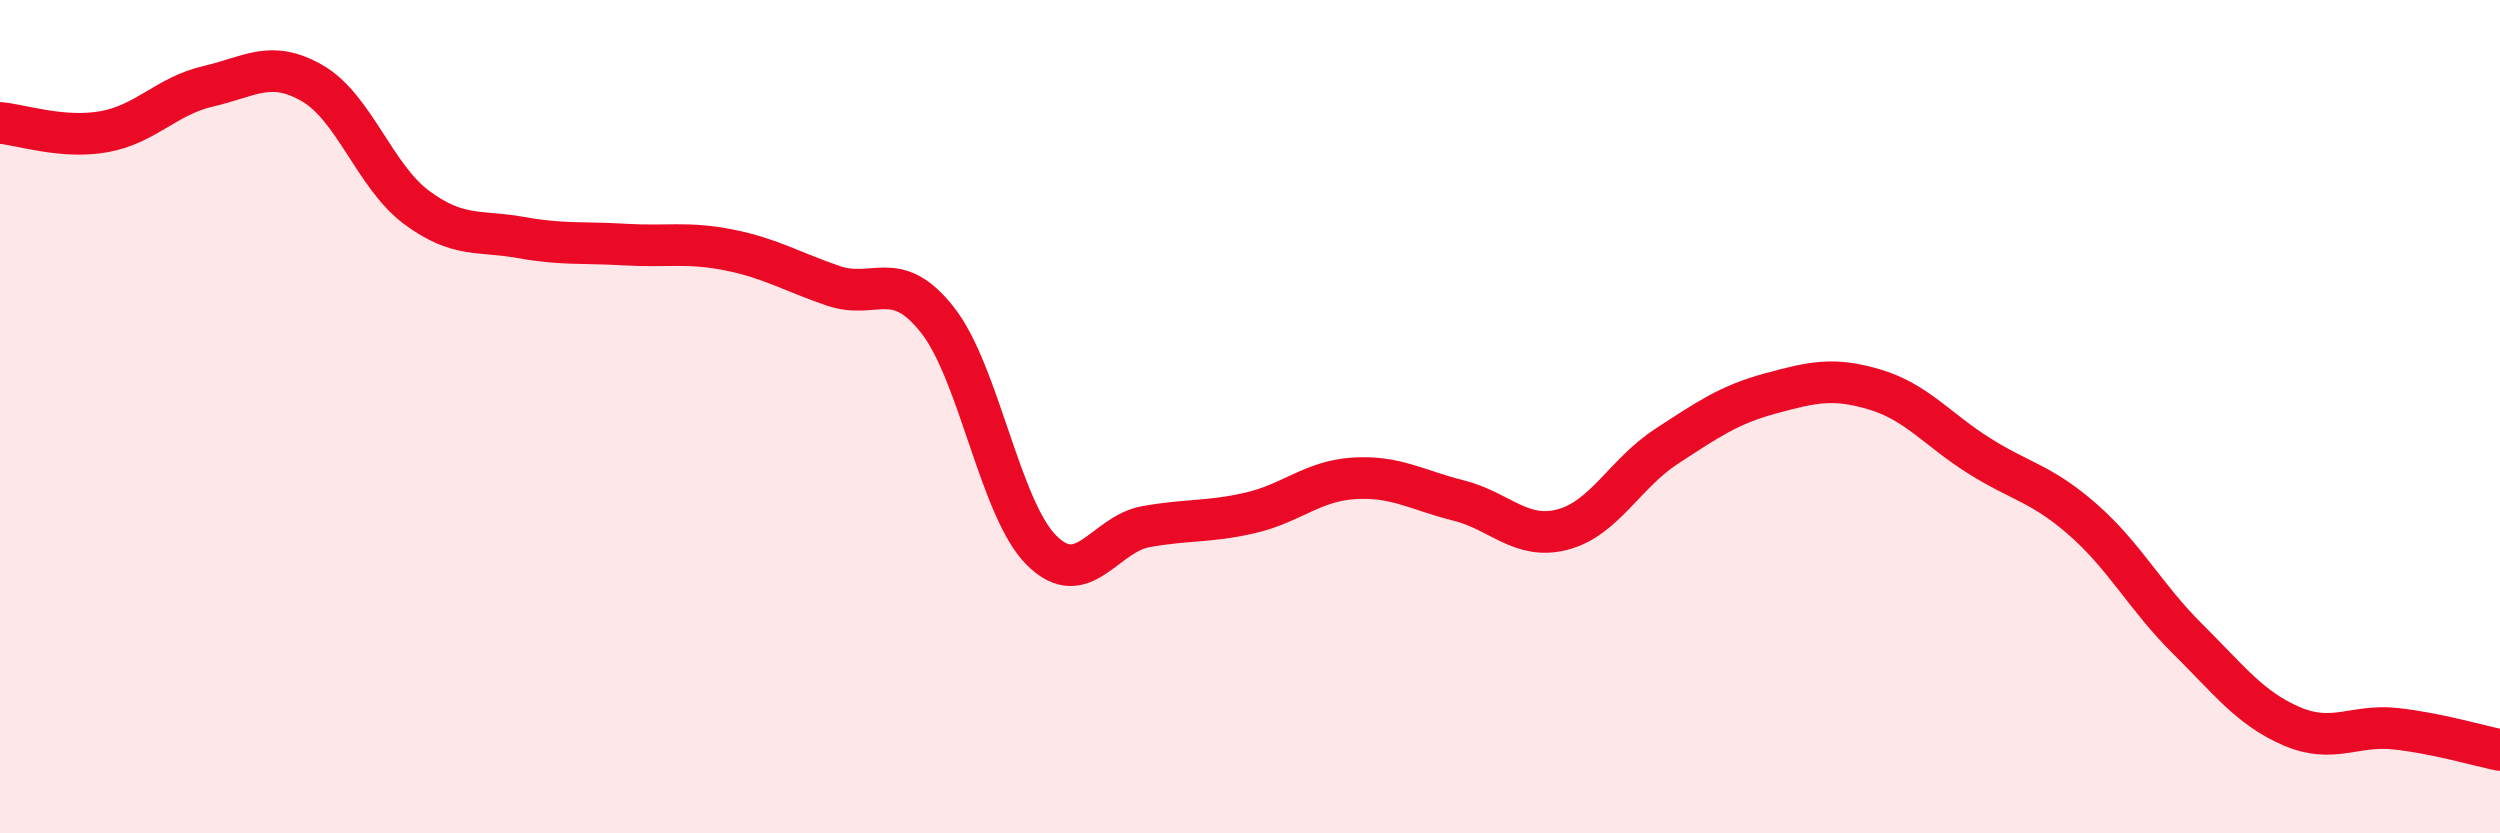
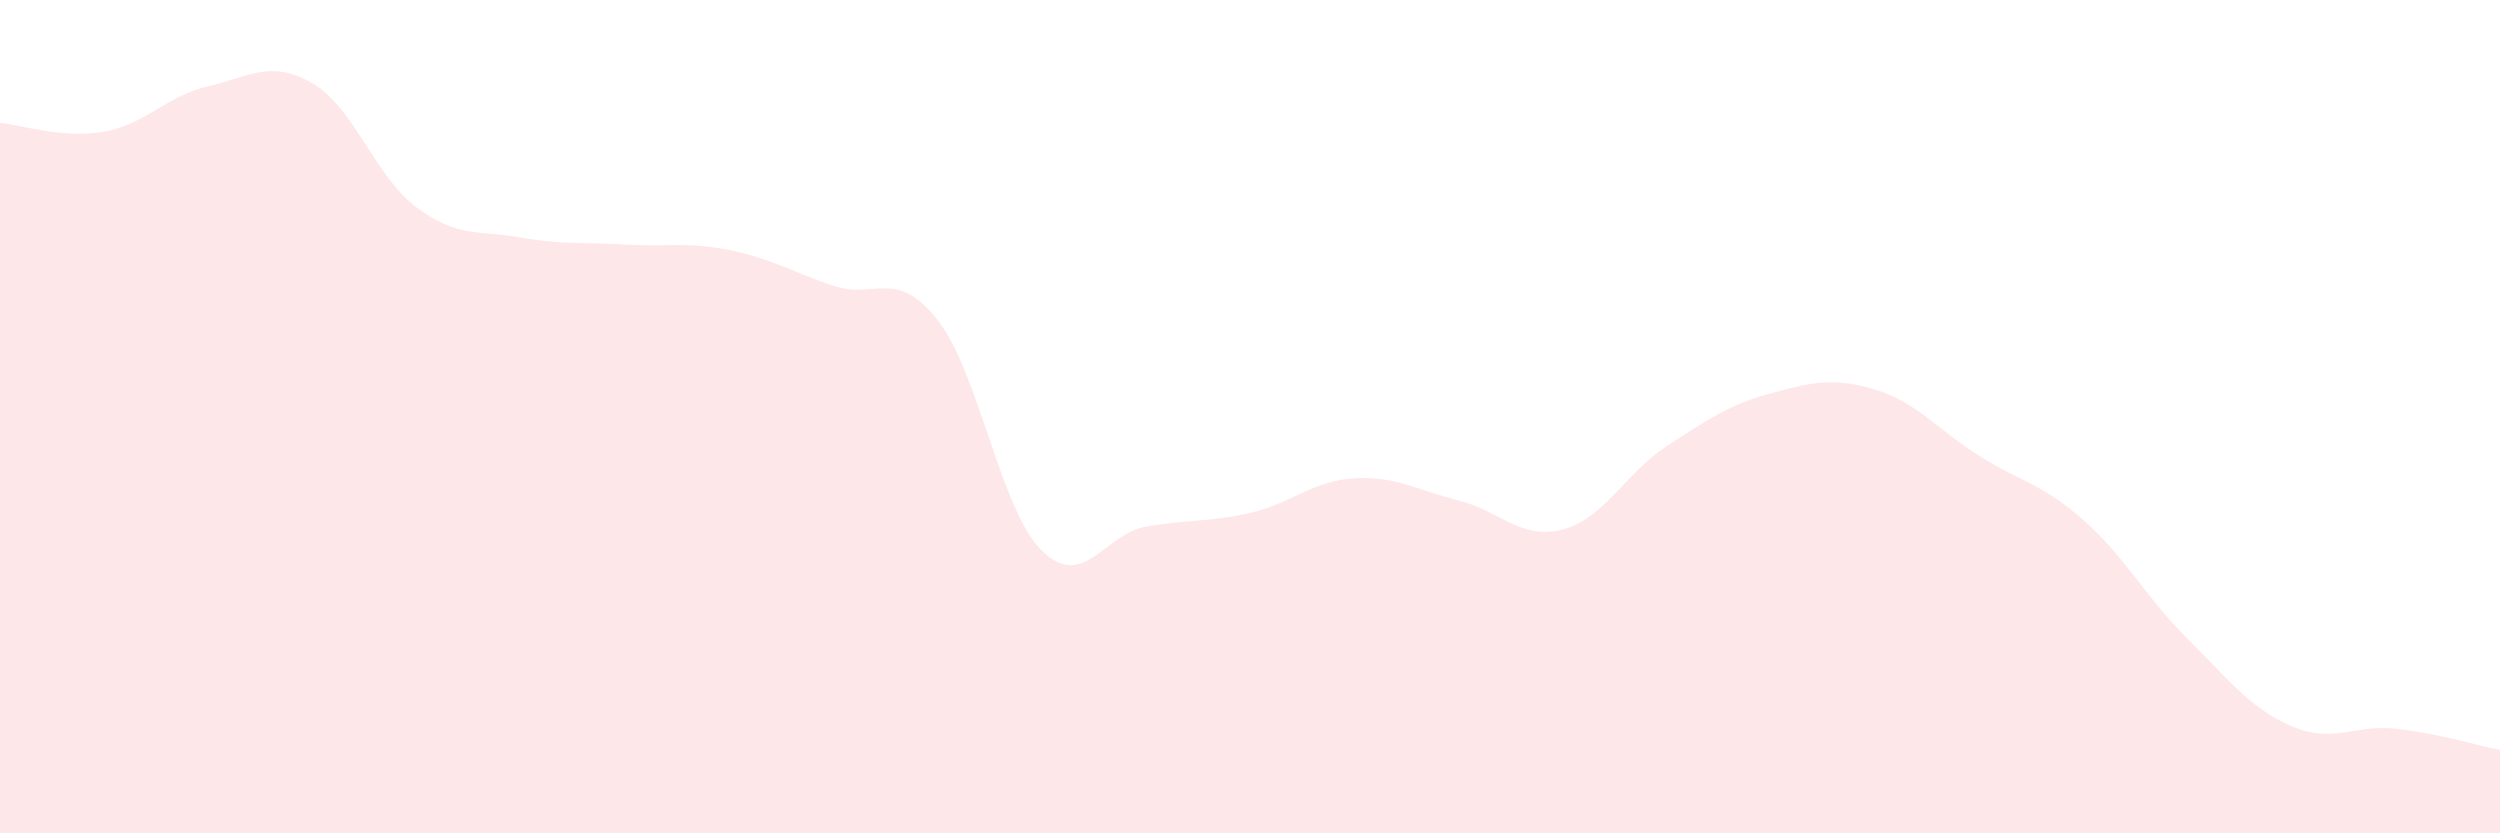
<svg xmlns="http://www.w3.org/2000/svg" width="60" height="20" viewBox="0 0 60 20">
  <path d="M 0,2.95 C 0.5,2.99 1.5,3.34 2.5,3.16 C 3.5,2.98 4,2.3 5,2.07 C 6,1.84 6.5,1.42 7.5,2 C 8.5,2.58 9,4.24 10,4.98 C 11,5.72 11.5,5.52 12.5,5.7 C 13.5,5.88 14,5.81 15,5.87 C 16,5.93 16.5,5.8 17.5,6 C 18.5,6.2 19,6.52 20,6.86 C 21,7.2 21.5,6.41 22.5,7.68 C 23.5,8.95 24,12.22 25,13.21 C 26,14.2 26.5,12.82 27.5,12.64 C 28.5,12.46 29,12.54 30,12.31 C 31,12.08 31.5,11.54 32.5,11.48 C 33.5,11.42 34,11.76 35,12.01 C 36,12.26 36.5,12.97 37.5,12.71 C 38.5,12.45 39,11.36 40,10.71 C 41,10.06 41.5,9.71 42.5,9.44 C 43.5,9.17 44,9.05 45,9.35 C 46,9.65 46.5,10.31 47.5,10.94 C 48.5,11.57 49,11.6 50,12.48 C 51,13.36 51.5,14.34 52.5,15.33 C 53.5,16.32 54,17 55,17.43 C 56,17.86 56.5,17.38 57.5,17.49 C 58.5,17.6 59.5,17.9 60,18L60 20L0 20Z" fill="#EB0A25" opacity="0.1" stroke-linecap="round" stroke-linejoin="round" />
-   <path d="M 0,2.95 C 0.5,2.99 1.5,3.34 2.5,3.16 C 3.5,2.98 4,2.3 5,2.07 C 6,1.84 6.5,1.42 7.5,2 C 8.5,2.58 9,4.24 10,4.98 C 11,5.72 11.5,5.52 12.5,5.7 C 13.5,5.88 14,5.81 15,5.87 C 16,5.93 16.5,5.8 17.5,6 C 18.5,6.2 19,6.52 20,6.86 C 21,7.2 21.5,6.41 22.5,7.68 C 23.5,8.95 24,12.22 25,13.21 C 26,14.2 26.5,12.82 27.5,12.64 C 28.5,12.46 29,12.54 30,12.31 C 31,12.08 31.5,11.54 32.5,11.48 C 33.5,11.42 34,11.76 35,12.01 C 36,12.26 36.5,12.97 37.5,12.71 C 38.5,12.45 39,11.36 40,10.71 C 41,10.06 41.5,9.71 42.5,9.44 C 43.5,9.17 44,9.05 45,9.35 C 46,9.65 46.5,10.31 47.5,10.94 C 48.5,11.57 49,11.6 50,12.48 C 51,13.36 51.5,14.34 52.5,15.33 C 53.5,16.32 54,17 55,17.43 C 56,17.86 56.5,17.38 57.5,17.49 C 58.5,17.6 59.5,17.9 60,18" stroke="#EB0A25" stroke-width="1" fill="none" stroke-linecap="round" stroke-linejoin="round" />
</svg>